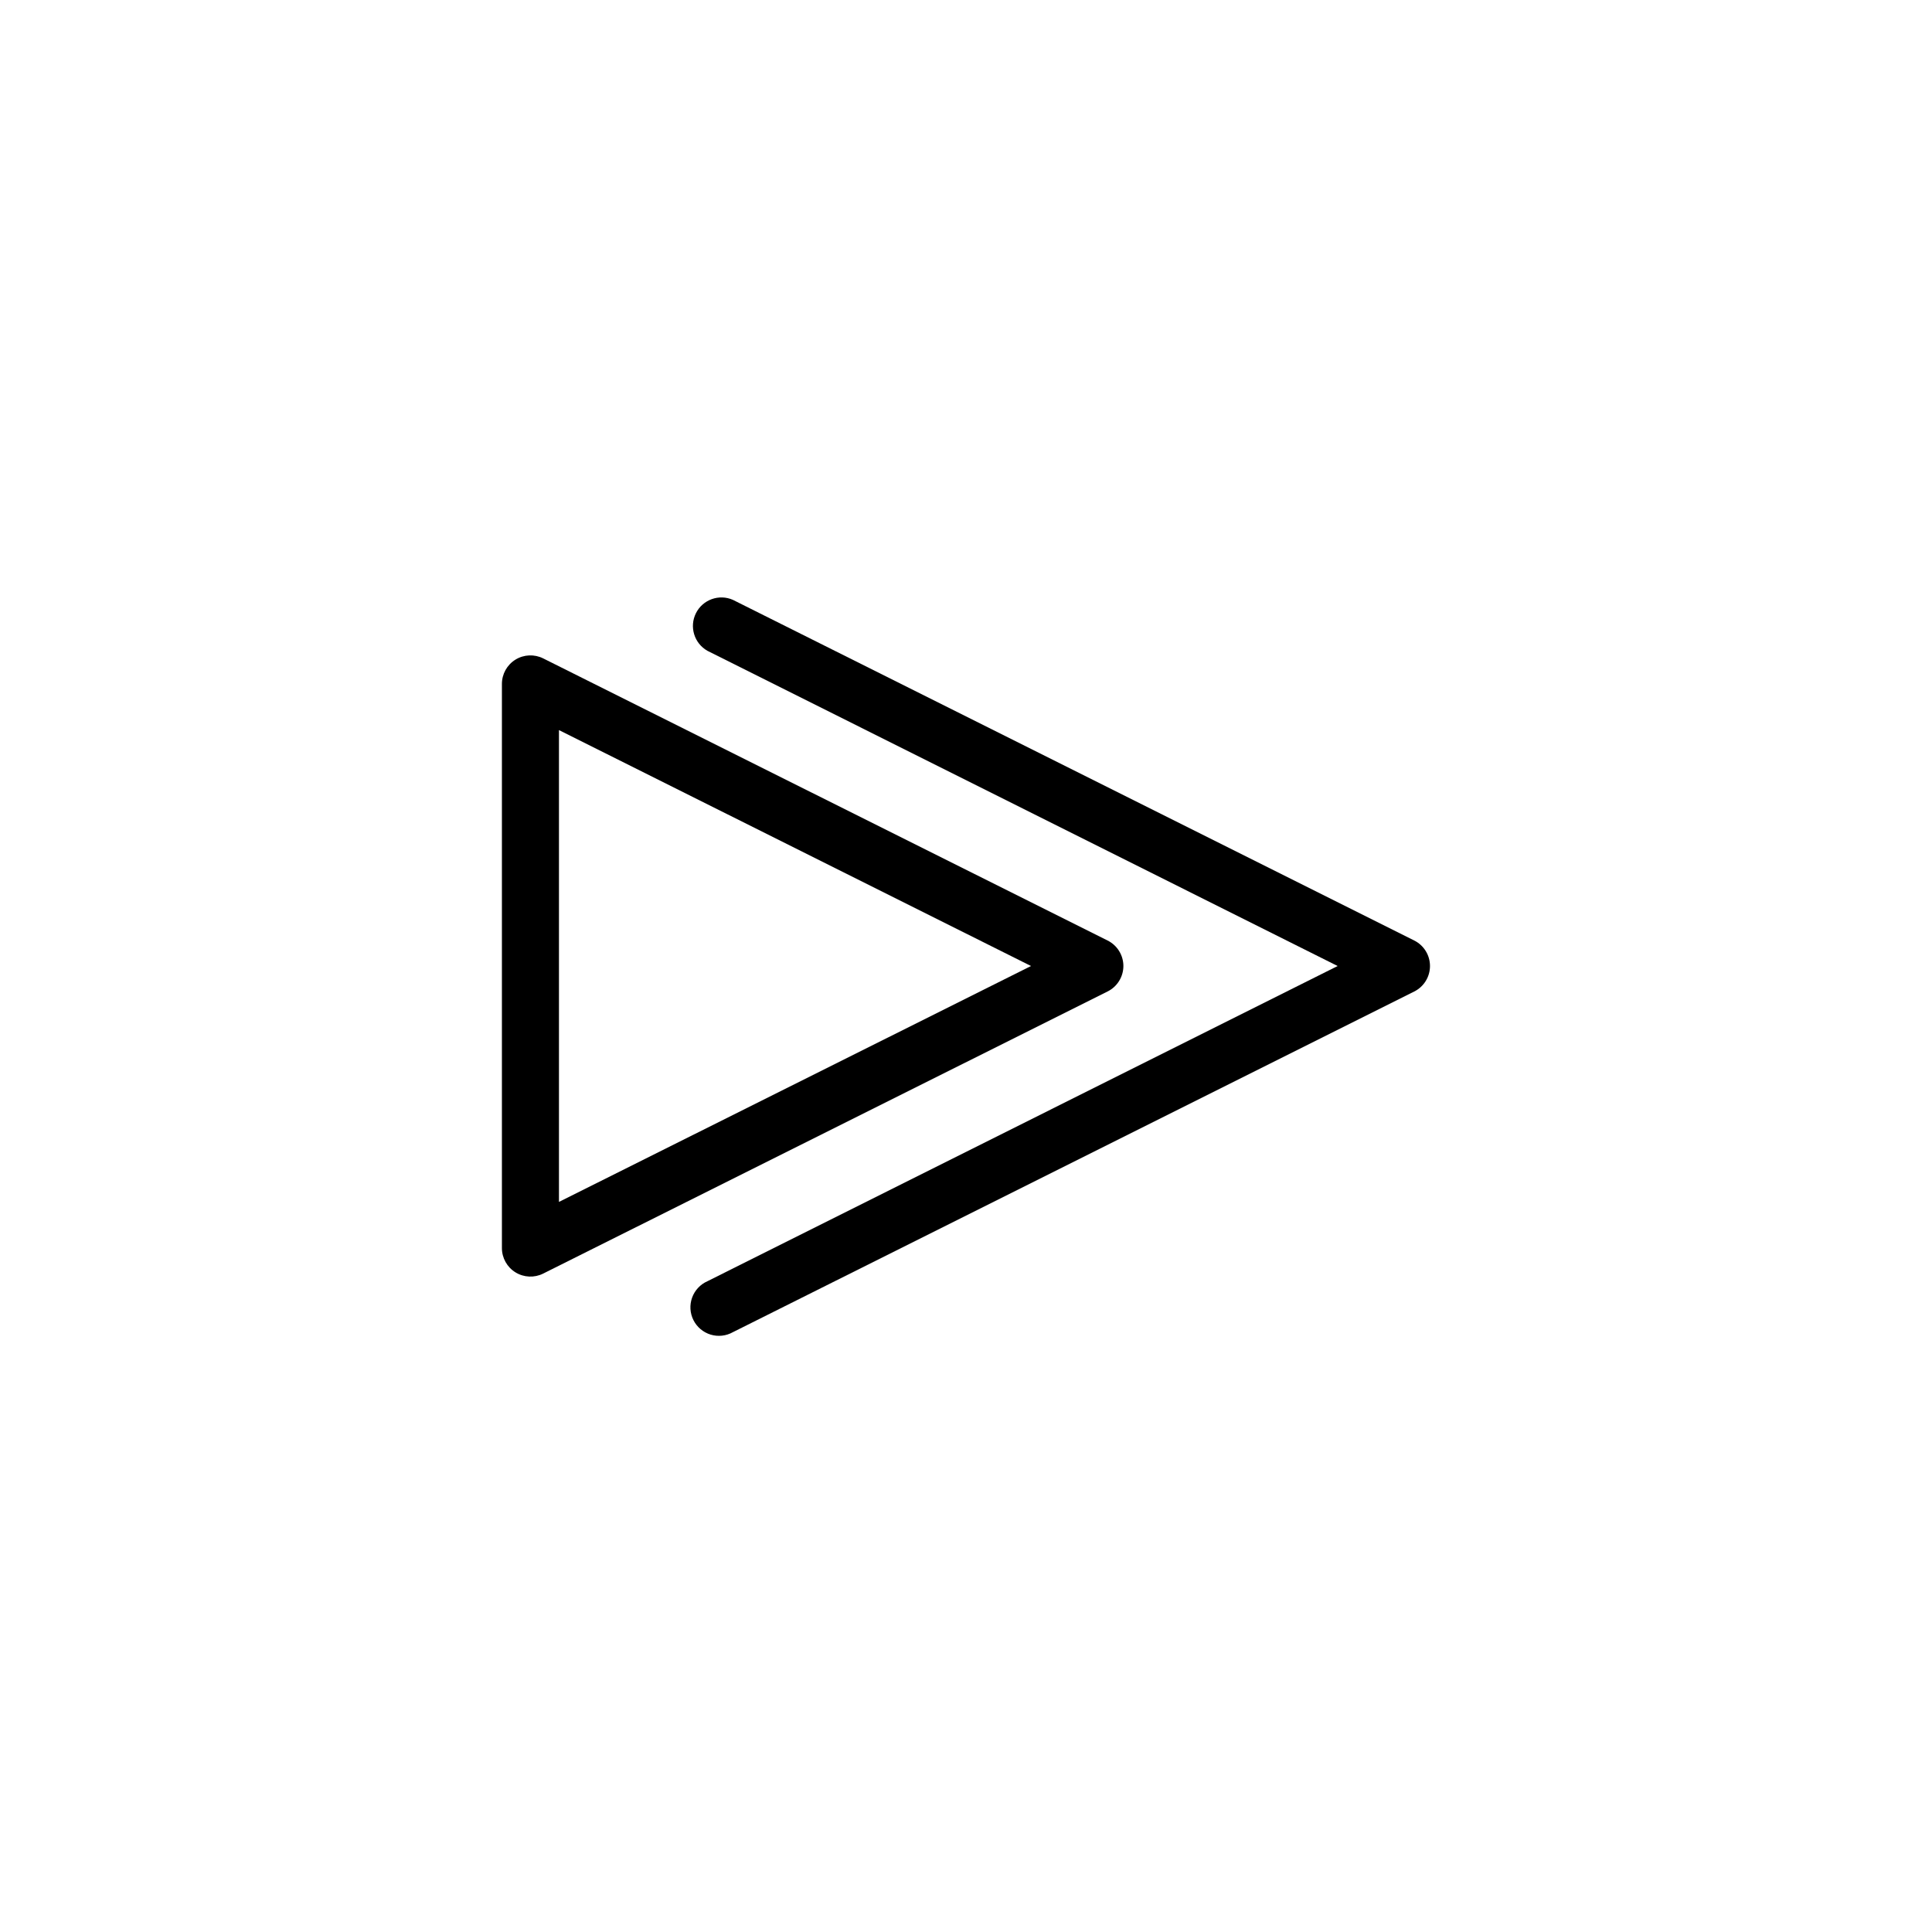
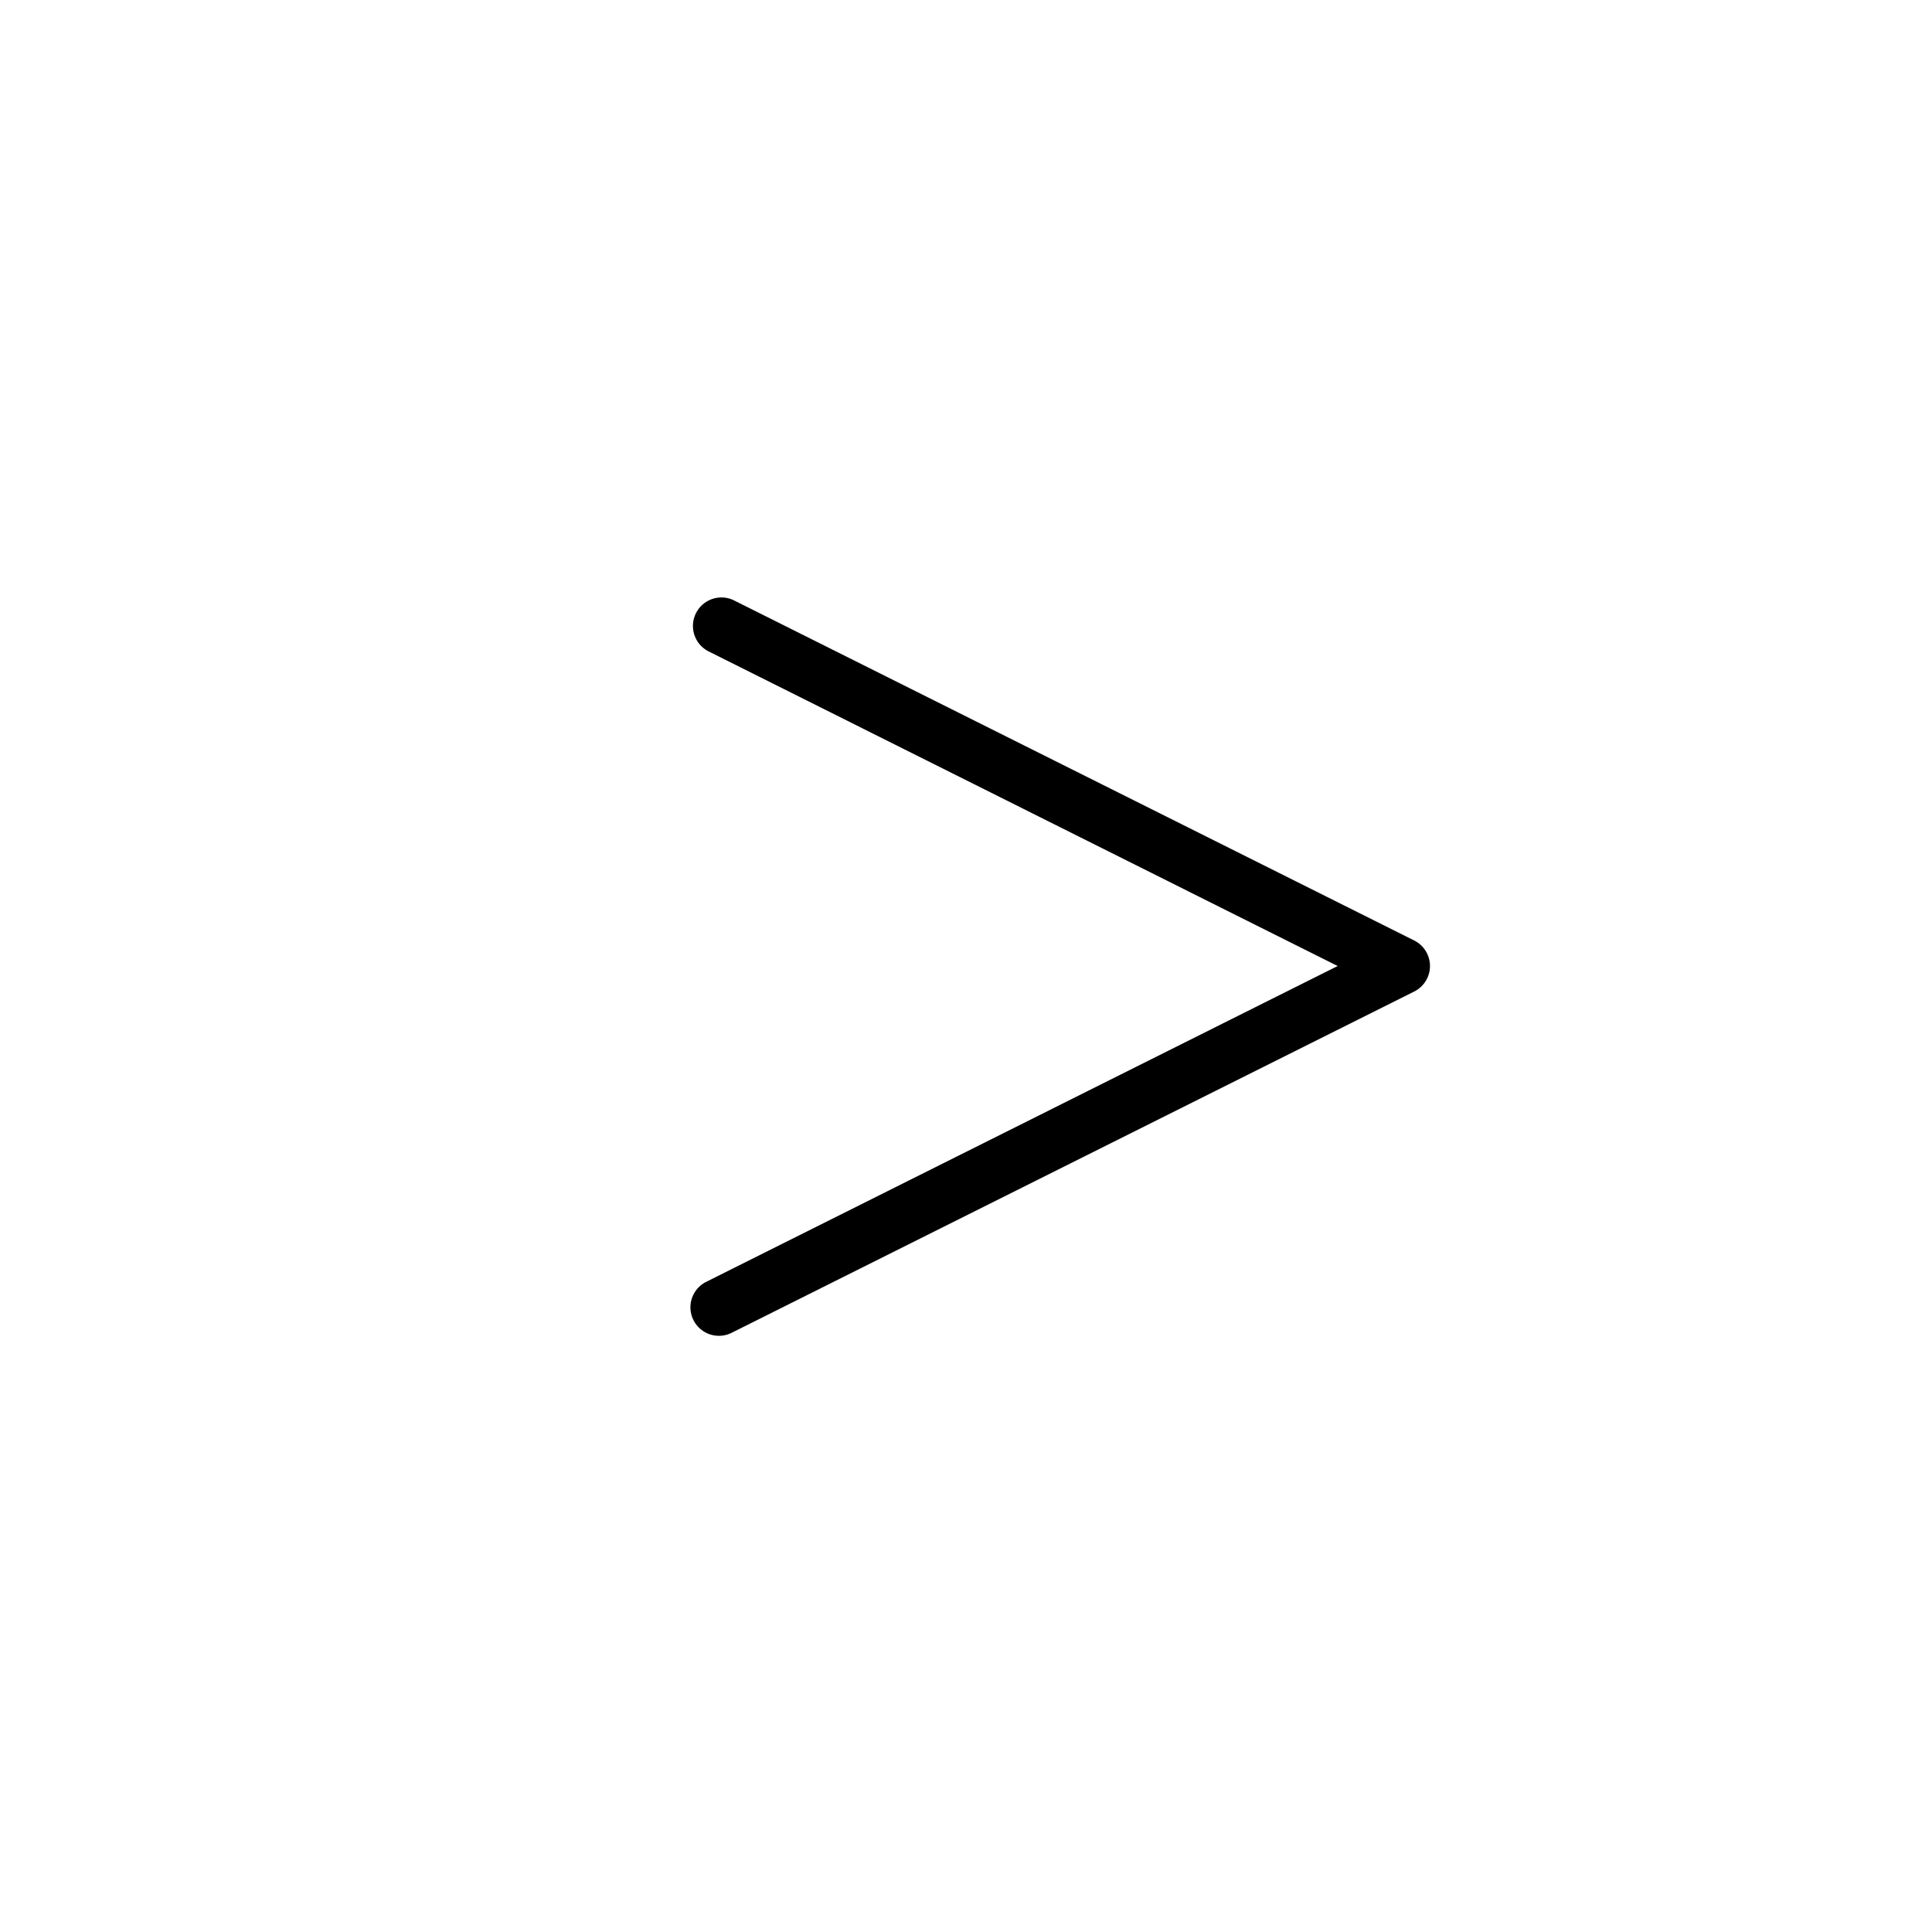
<svg xmlns="http://www.w3.org/2000/svg" fill="#000000" width="800px" height="800px" version="1.1" viewBox="144 144 512 512">
  <g>
-     <path d="m441.71 400c-0.004-2.863-1.625-5.477-4.184-6.754l-149.58-74.766c-2.344-1.168-5.121-1.043-7.348 0.332-2.227 1.375-3.582 3.805-3.586 6.422v149.53c0.004 2.613 1.359 5.043 3.586 6.418 2.227 1.375 5.004 1.5 7.348 0.332l149.58-74.766c2.559-1.277 4.18-3.891 4.184-6.75zm-149.58 62.52v-125.04l125.1 62.523z" />
    <path d="m518.8 393.25-180.57-90.281c-3.688-1.621-8-0.066-9.801 3.539-1.801 3.602-0.457 7.984 3.051 9.965l167.01 83.531-167.01 83.531c-1.895 0.832-3.363 2.406-4.066 4.352-0.703 1.945-0.578 4.094 0.348 5.945s2.57 3.242 4.547 3.848c1.98 0.605 4.121 0.371 5.922-0.645l180.57-90.281c2.551-1.285 4.16-3.894 4.16-6.75s-1.609-5.469-4.16-6.754z" />
  </g>
</svg>